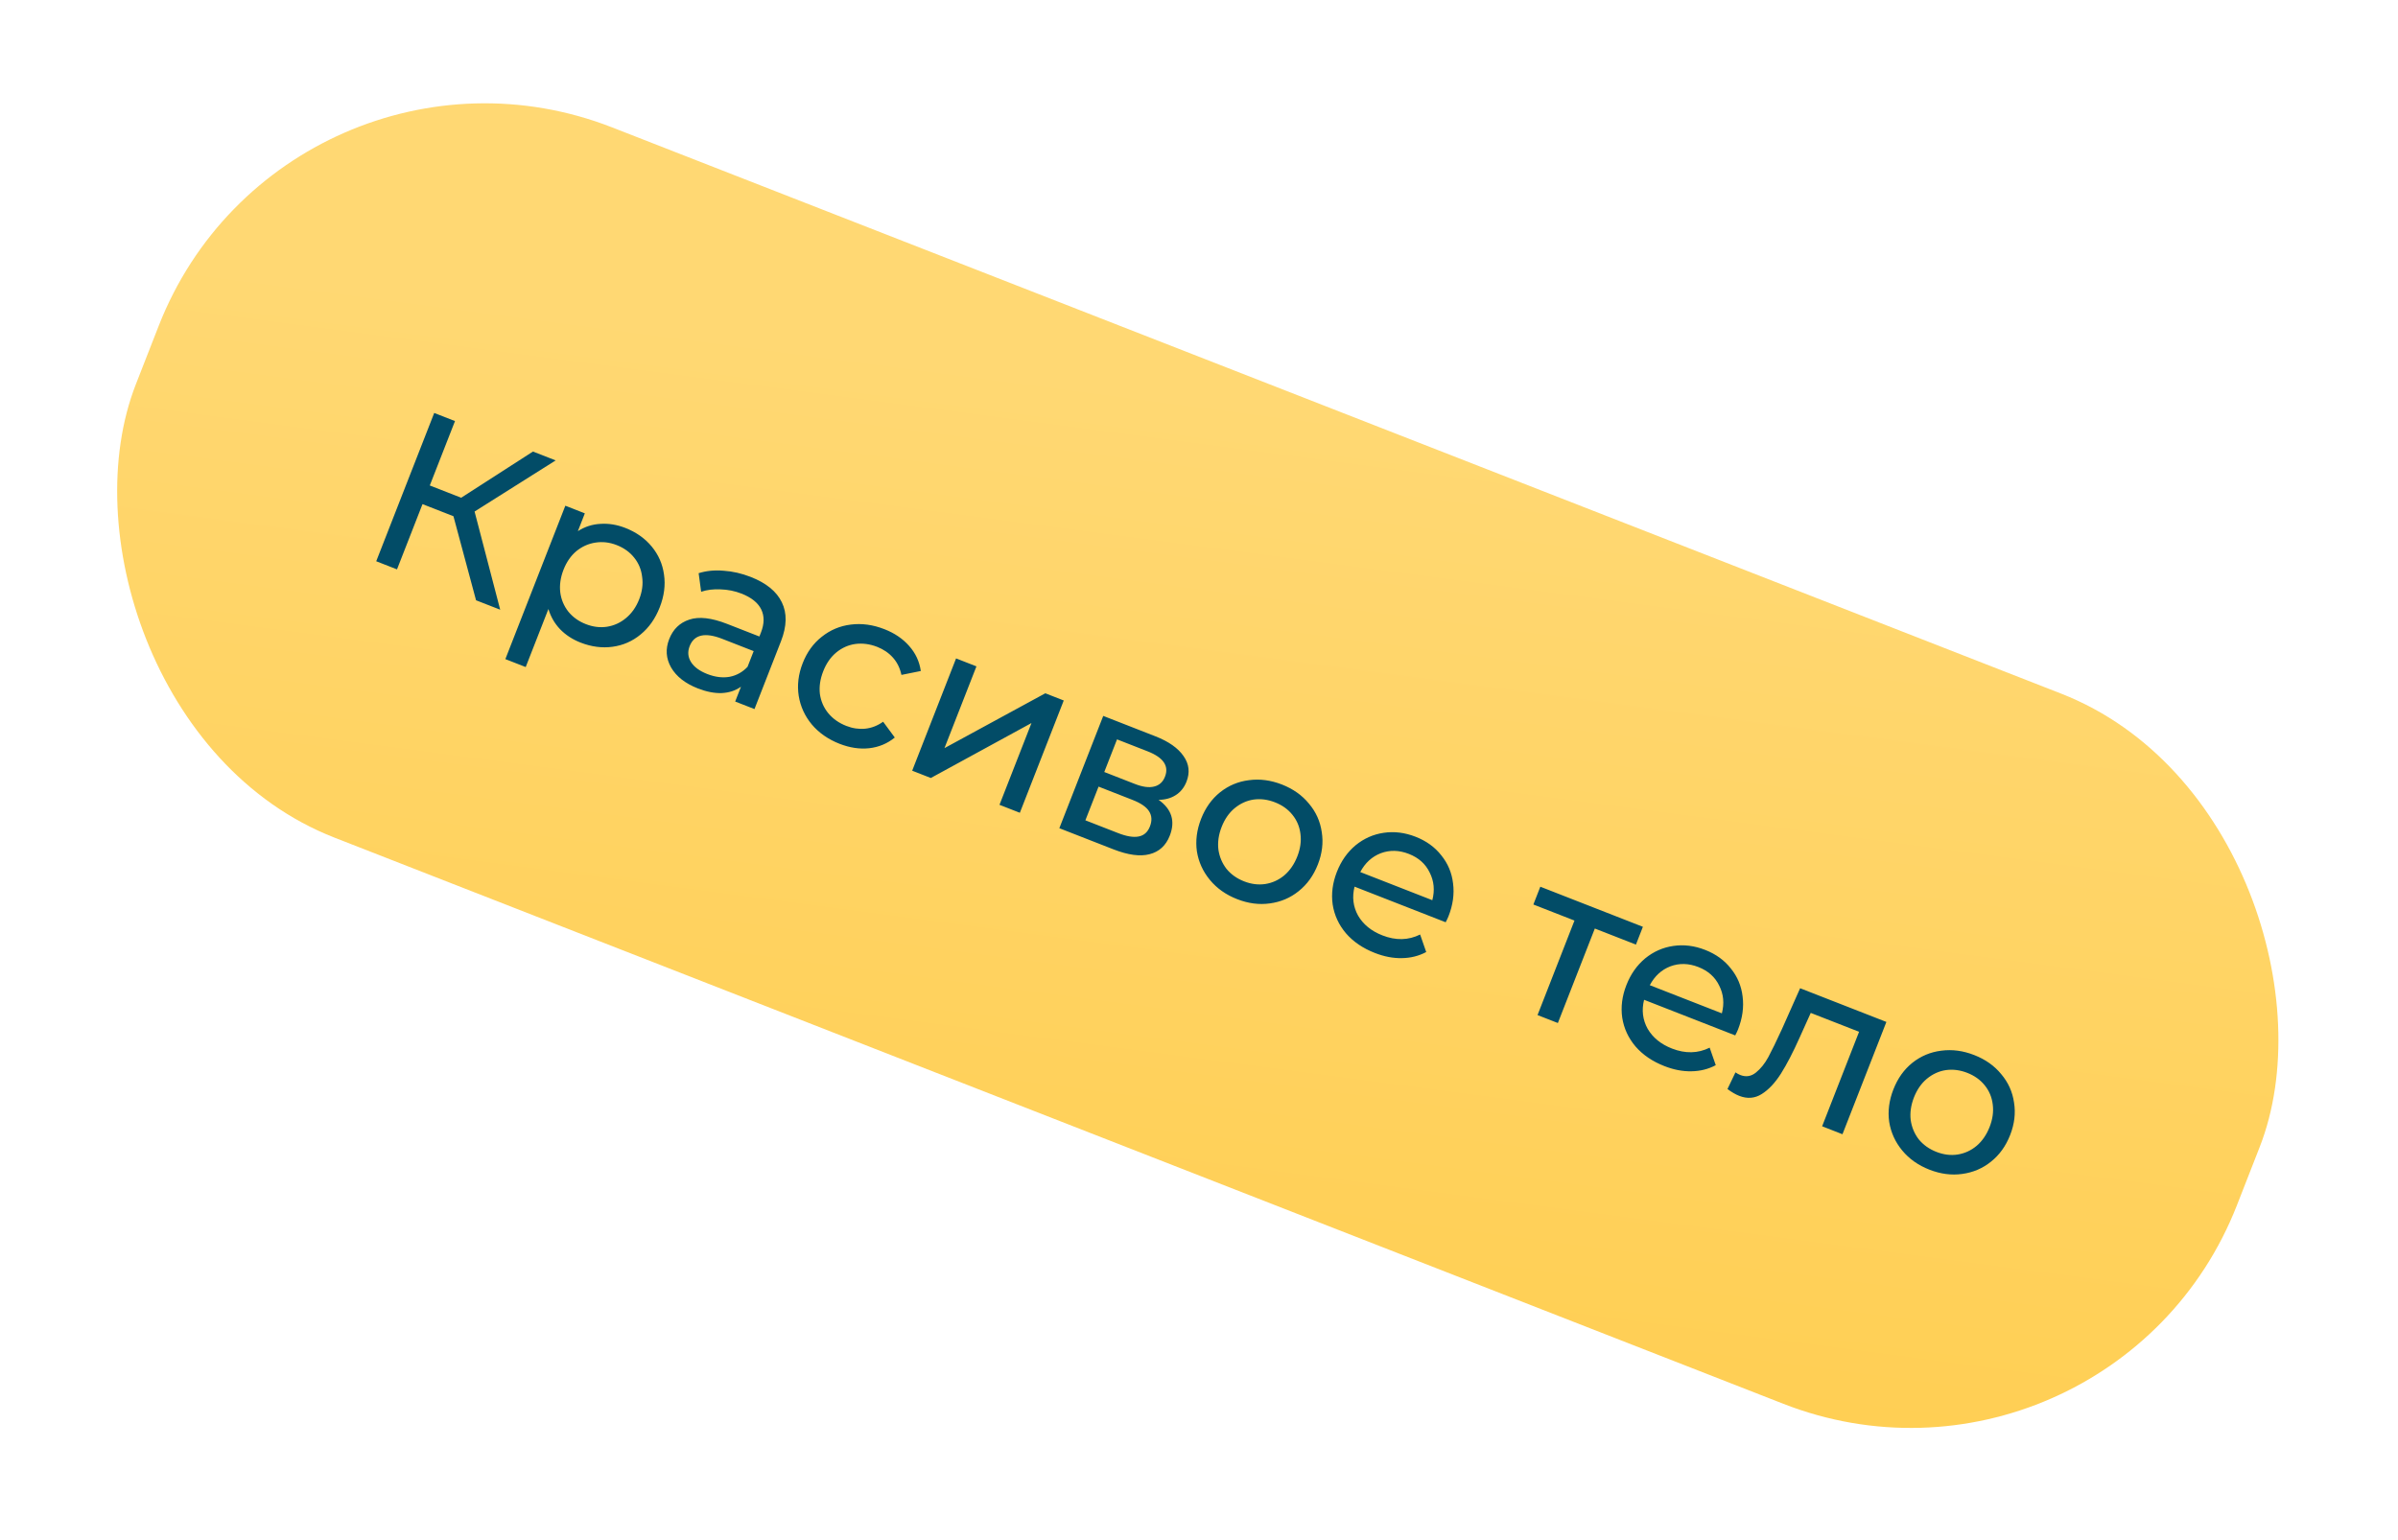
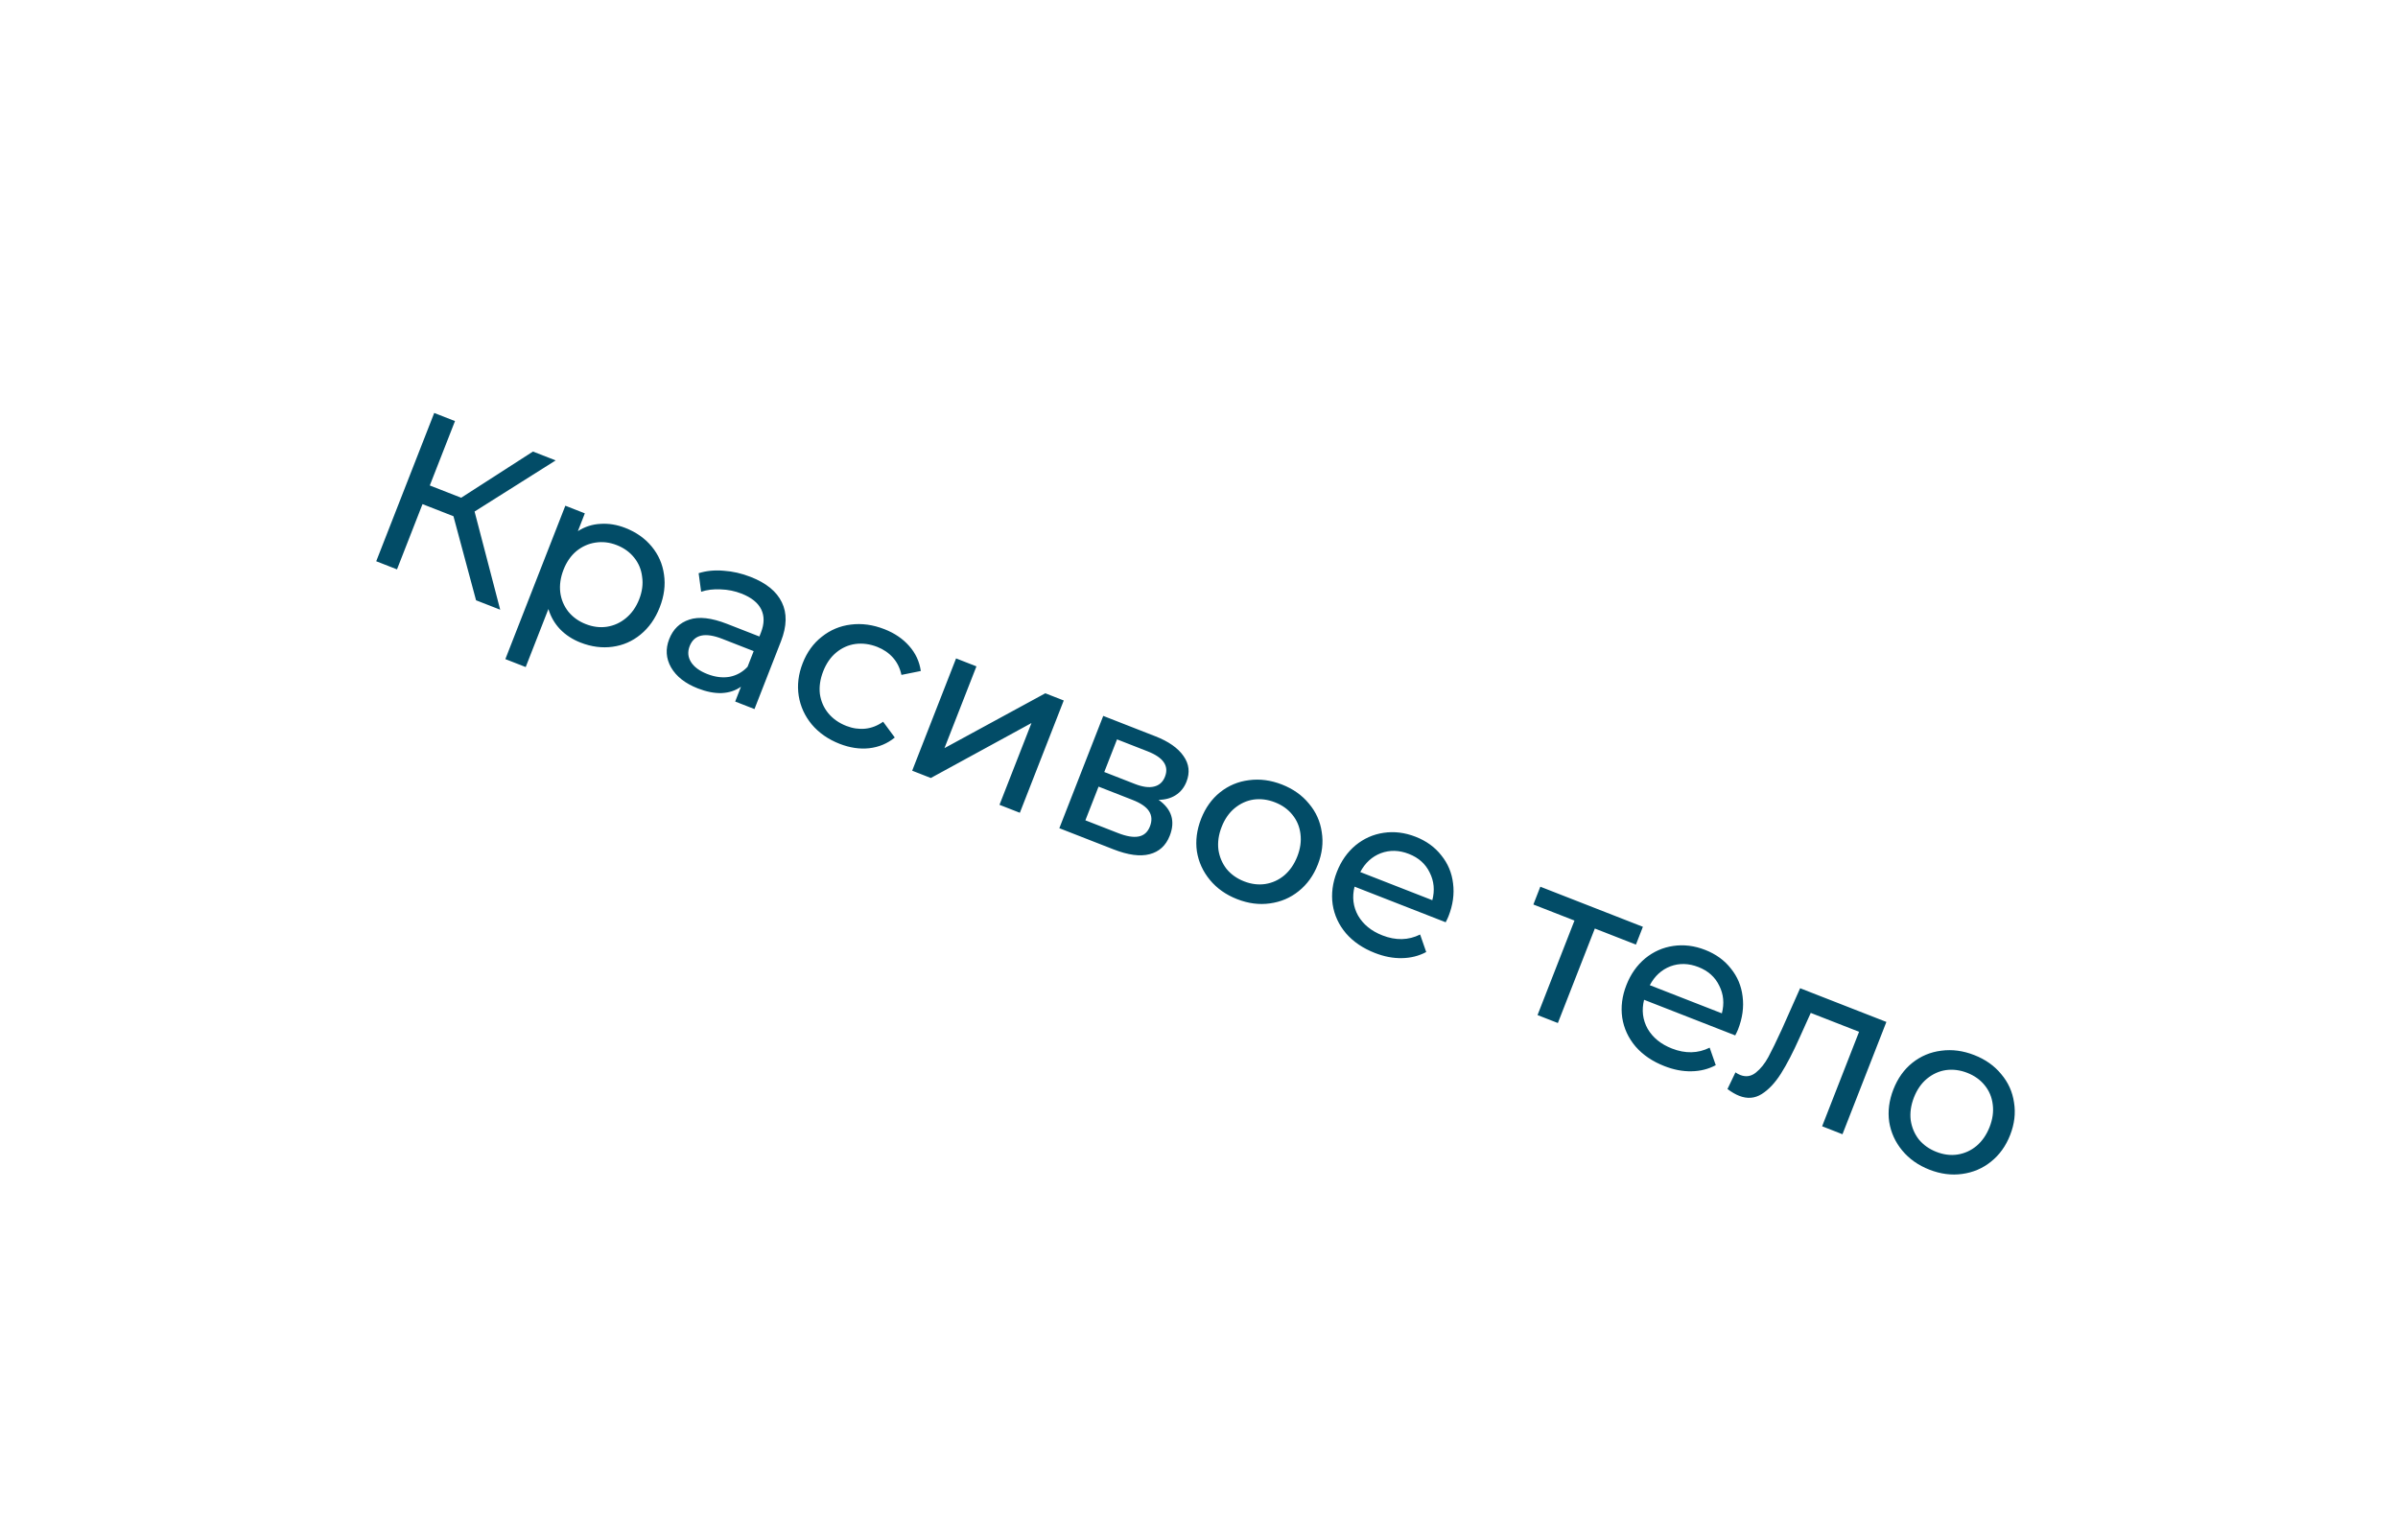
<svg xmlns="http://www.w3.org/2000/svg" width="137" height="88" viewBox="0 0 137 88" fill="none">
-   <rect x="16.346" y="1.14441e-05" width="128.879" height="43.578" rx="20" transform="rotate(21.35 16.346 1.14441e-05)" fill="url(#paint0_linear)" />
  <path d="M25.906 29.501L24.138 28.81L22.681 32.539L21.494 32.075L24.807 23.6L25.994 24.064L24.555 27.744L26.347 28.445L30.449 25.805L31.745 26.312L27.113 29.233L28.577 34.844L27.197 34.305L25.906 29.501ZM35.724 30.17C36.346 30.413 36.849 30.768 37.234 31.235C37.62 31.702 37.853 32.235 37.935 32.835C38.025 33.438 37.944 34.062 37.691 34.708C37.439 35.354 37.074 35.872 36.596 36.262C36.129 36.647 35.595 36.88 34.996 36.962C34.396 37.044 33.785 36.964 33.164 36.721C32.704 36.541 32.315 36.286 31.997 35.958C31.687 35.632 31.465 35.247 31.331 34.804L30.034 38.121L28.872 37.667L32.298 28.901L33.412 29.337L33.015 30.354C33.412 30.099 33.843 29.961 34.308 29.938C34.776 29.907 35.248 29.984 35.724 30.17ZM33.465 35.666C33.876 35.827 34.28 35.877 34.675 35.818C35.082 35.754 35.444 35.588 35.763 35.322C36.092 35.05 36.343 34.693 36.517 34.249C36.691 33.805 36.747 33.376 36.685 32.961C36.636 32.541 36.481 32.174 36.223 31.859C35.973 31.547 35.642 31.311 35.23 31.15C34.826 30.992 34.421 30.945 34.015 31.009C33.619 31.069 33.258 31.23 32.932 31.494C32.614 31.76 32.368 32.115 32.194 32.559C32.021 33.003 31.959 33.435 32.009 33.855C32.062 34.266 32.217 34.634 32.472 34.957C32.73 35.272 33.061 35.508 33.465 35.666ZM42.887 32.97C43.775 33.317 44.368 33.8 44.666 34.419C44.972 35.041 44.956 35.784 44.618 36.648L43.104 40.522L42.002 40.092L42.333 39.244C42.023 39.467 41.654 39.588 41.228 39.608C40.813 39.622 40.359 39.533 39.867 39.341C39.148 39.06 38.639 38.661 38.339 38.143C38.047 37.629 38.011 37.089 38.232 36.524C38.453 35.959 38.835 35.588 39.38 35.41C39.927 35.224 40.649 35.306 41.544 35.656L43.385 36.375L43.475 36.145C43.67 35.645 43.675 35.204 43.489 34.825C43.302 34.444 42.926 34.144 42.361 33.923C41.982 33.775 41.585 33.694 41.172 33.682C40.761 33.661 40.39 33.706 40.057 33.818L39.914 32.757C40.349 32.62 40.823 32.573 41.337 32.616C41.854 32.65 42.371 32.768 42.887 32.97ZM40.411 38.521C40.855 38.694 41.276 38.747 41.675 38.68C42.076 38.604 42.421 38.413 42.708 38.107L43.058 37.211L41.266 36.51C40.282 36.125 39.66 36.264 39.401 36.926C39.275 37.248 39.301 37.552 39.478 37.835C39.656 38.119 39.967 38.347 40.411 38.521ZM47.965 42.507C47.312 42.251 46.782 41.881 46.375 41.397C45.977 40.915 45.729 40.371 45.631 39.766C45.536 39.151 45.612 38.53 45.858 37.9C46.104 37.27 46.468 36.766 46.952 36.388C47.438 36.001 47.989 35.769 48.605 35.694C49.232 35.613 49.872 35.701 50.526 35.956C51.107 36.183 51.578 36.502 51.938 36.913C52.307 37.327 52.53 37.805 52.606 38.347L51.5 38.57C51.418 38.185 51.258 37.857 51.019 37.587C50.78 37.316 50.479 37.111 50.116 36.968C49.696 36.804 49.281 36.749 48.869 36.802C48.466 36.858 48.099 37.022 47.77 37.294C47.452 37.56 47.206 37.915 47.032 38.359C46.855 38.811 46.792 39.247 46.842 39.667C46.903 40.081 47.063 40.446 47.322 40.761C47.588 41.08 47.931 41.321 48.351 41.485C48.714 41.627 49.075 41.679 49.434 41.643C49.792 41.606 50.132 41.474 50.454 41.246L51.12 42.148C50.696 42.495 50.207 42.699 49.652 42.761C49.109 42.819 48.547 42.734 47.965 42.507ZM54.622 37.627L55.785 38.082L53.958 42.755L59.72 39.62L60.773 40.032L58.265 46.449L57.102 45.994L58.929 41.321L53.179 44.461L52.114 44.044L54.622 37.627ZM66.193 45.709C66.943 46.244 67.155 46.927 66.83 47.759C66.609 48.324 66.225 48.676 65.677 48.816C65.137 48.958 64.448 48.866 63.608 48.537L60.521 47.331L63.029 40.913L66.008 42.078C66.766 42.374 67.303 42.752 67.617 43.209C67.935 43.659 67.991 44.146 67.786 44.671C67.653 45.01 67.445 45.268 67.162 45.446C66.889 45.619 66.567 45.706 66.193 45.709ZM63.088 44.119L64.832 44.8C65.276 44.974 65.642 45.024 65.931 44.951C66.229 44.881 66.437 44.693 66.557 44.386C66.797 43.773 66.465 43.289 65.561 42.936L63.817 42.254L63.088 44.119ZM63.874 47.608C64.358 47.798 64.751 47.863 65.053 47.804C65.356 47.745 65.57 47.555 65.696 47.232C65.825 46.901 65.808 46.611 65.646 46.361C65.491 46.114 65.175 45.898 64.699 45.712L62.762 44.954L62.009 46.88L63.874 47.608ZM70.678 51.385C70.041 51.136 69.523 50.77 69.125 50.289C68.727 49.808 68.478 49.264 68.38 48.658C68.293 48.047 68.373 47.427 68.619 46.797C68.865 46.168 69.226 45.662 69.701 45.28C70.187 44.893 70.738 44.662 71.354 44.586C71.973 44.502 72.601 44.585 73.239 44.834C73.876 45.084 74.39 45.447 74.78 45.925C75.182 46.399 75.426 46.941 75.513 47.552C75.611 48.158 75.537 48.775 75.29 49.405C75.044 50.035 74.678 50.543 74.192 50.93C73.717 51.312 73.17 51.545 72.551 51.628C71.94 51.715 71.316 51.634 70.678 51.385ZM71.076 50.368C71.487 50.529 71.891 50.579 72.287 50.52C72.693 50.456 73.056 50.29 73.374 50.024C73.695 49.749 73.942 49.39 74.116 48.946C74.29 48.502 74.35 48.074 74.297 47.663C74.247 47.243 74.093 46.876 73.834 46.561C73.584 46.249 73.253 46.012 72.841 45.852C72.43 45.691 72.022 45.638 71.618 45.694C71.223 45.754 70.861 45.919 70.531 46.191C70.213 46.457 69.967 46.812 69.794 47.256C69.62 47.7 69.558 48.132 69.608 48.552C69.669 48.967 69.824 49.334 70.071 49.654C70.329 49.969 70.664 50.207 71.076 50.368ZM82.754 52.364C82.72 52.453 82.666 52.567 82.593 52.706L77.387 50.671C77.238 51.264 77.306 51.817 77.59 52.328C77.886 52.834 78.348 53.21 78.978 53.456C79.745 53.756 80.463 53.739 81.133 53.406L81.481 54.407C81.058 54.633 80.594 54.749 80.089 54.756C79.592 54.767 79.077 54.668 78.544 54.459C77.866 54.194 77.318 53.822 76.901 53.343C76.486 52.855 76.232 52.304 76.137 51.69C76.05 51.079 76.13 50.459 76.376 49.829C76.619 49.208 76.975 48.7 77.445 48.307C77.923 47.917 78.458 47.68 79.05 47.594C79.653 47.504 80.261 47.579 80.874 47.819C81.488 48.059 81.977 48.413 82.343 48.882C82.72 49.346 82.944 49.88 83.015 50.484C83.094 51.092 83.007 51.719 82.754 52.364ZM80.491 48.8C79.934 48.582 79.4 48.569 78.888 48.759C78.384 48.953 77.992 49.312 77.713 49.836L81.83 51.445C81.977 50.879 81.927 50.352 81.68 49.865C81.444 49.373 81.048 49.017 80.491 48.8ZM93.463 53.982L91.114 53.064L89.003 58.464L87.841 58.01L89.951 52.609L87.603 51.691L88 50.674L93.86 52.965L93.463 53.982ZM99.296 58.831C99.262 58.919 99.208 59.033 99.135 59.172L93.928 57.137C93.78 57.73 93.848 58.283 94.132 58.794C94.428 59.3 94.89 59.676 95.52 59.922C96.286 60.222 97.005 60.205 97.675 59.872L98.023 60.873C97.6 61.099 97.136 61.215 96.631 61.222C96.133 61.233 95.618 61.134 95.086 60.925C94.408 60.66 93.86 60.288 93.443 59.809C93.028 59.321 92.774 58.77 92.679 58.156C92.592 57.545 92.671 56.925 92.918 56.295C93.16 55.674 93.517 55.166 93.987 54.773C94.465 54.383 95 54.146 95.592 54.06C96.195 53.97 96.803 54.045 97.416 54.285C98.03 54.525 98.519 54.879 98.885 55.348C99.262 55.812 99.486 56.346 99.557 56.95C99.636 57.558 99.549 58.185 99.296 58.831ZM97.033 55.266C96.476 55.048 95.941 55.035 95.43 55.225C94.926 55.419 94.534 55.778 94.255 56.302L98.372 57.911C98.519 57.345 98.469 56.818 98.222 56.331C97.986 55.839 97.59 55.483 97.033 55.266ZM107.771 58.402L105.262 64.82L104.1 64.365L106.211 58.965L103.45 57.886L102.819 59.286C102.441 60.134 102.082 60.827 101.742 61.364C101.405 61.893 101.039 62.28 100.645 62.526C100.251 62.772 99.824 62.806 99.364 62.626C99.154 62.544 98.93 62.414 98.692 62.237L99.148 61.285C99.244 61.35 99.336 61.4 99.425 61.435C99.748 61.561 100.045 61.515 100.317 61.295C100.589 61.076 100.825 60.782 101.025 60.413C101.224 60.045 101.485 59.509 101.806 58.807L102.843 56.476L107.771 58.402ZM110.23 66.845C109.592 66.596 109.074 66.231 108.676 65.749C108.278 65.268 108.03 64.724 107.932 64.118C107.845 63.507 107.925 62.887 108.171 62.258C108.417 61.628 108.777 61.122 109.252 60.74C109.739 60.353 110.29 60.122 110.905 60.046C111.524 59.963 112.153 60.045 112.79 60.295C113.428 60.544 113.942 60.908 114.332 61.386C114.733 61.859 114.977 62.401 115.064 63.012C115.162 63.618 115.088 64.236 114.842 64.865C114.596 65.495 114.23 66.003 113.744 66.39C113.269 66.772 112.722 67.005 112.103 67.089C111.492 67.175 110.868 67.094 110.23 66.845ZM110.627 65.828C111.039 65.989 111.443 66.04 111.838 65.98C112.245 65.916 112.607 65.75 112.925 65.484C113.247 65.21 113.494 64.85 113.668 64.406C113.841 63.962 113.901 63.535 113.848 63.123C113.798 62.703 113.644 62.336 113.386 62.021C113.135 61.709 112.804 61.473 112.393 61.312C111.981 61.151 111.573 61.099 111.17 61.155C110.775 61.214 110.412 61.38 110.083 61.651C109.765 61.917 109.519 62.273 109.345 62.717C109.172 63.161 109.11 63.592 109.16 64.012C109.221 64.427 109.375 64.794 109.622 65.114C109.881 65.429 110.216 65.667 110.627 65.828Z" fill="#024C67" />
  <defs>
    <linearGradient id="paint0_linear" x1="80.786" y1="7.66168e-06" x2="127.974" y2="191.673" gradientUnits="userSpaceOnUse">
      <stop stop-color="#FFD873" />
      <stop offset="1" stop-color="#FFB600" />
    </linearGradient>
  </defs>
</svg>